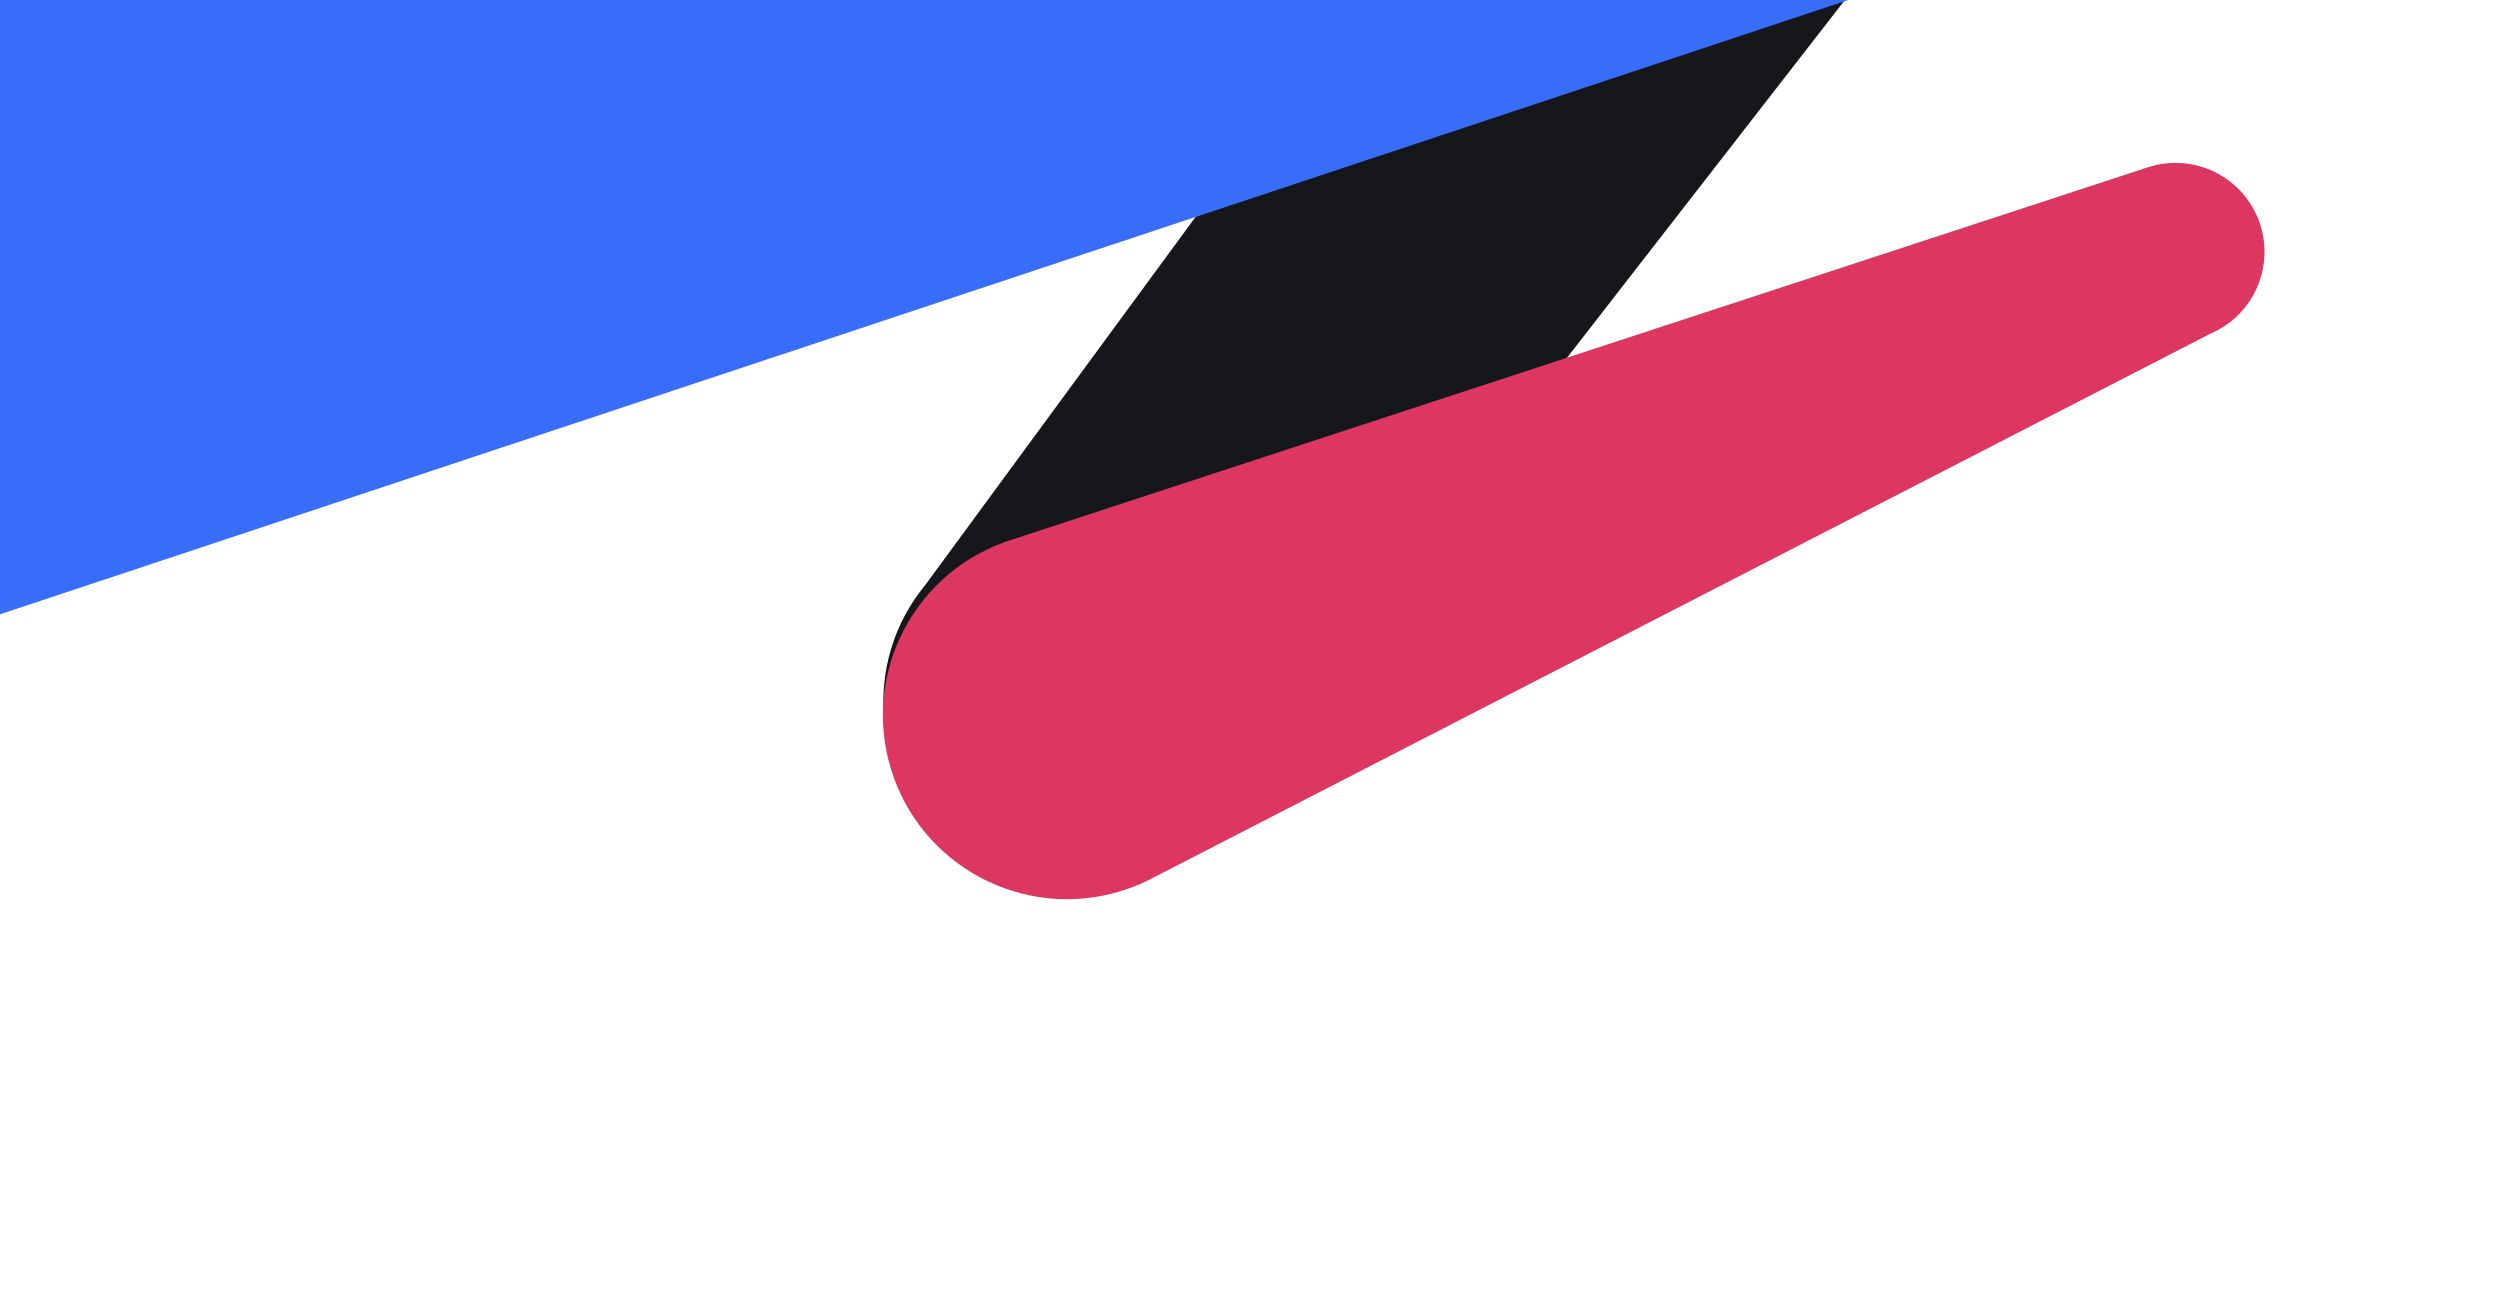
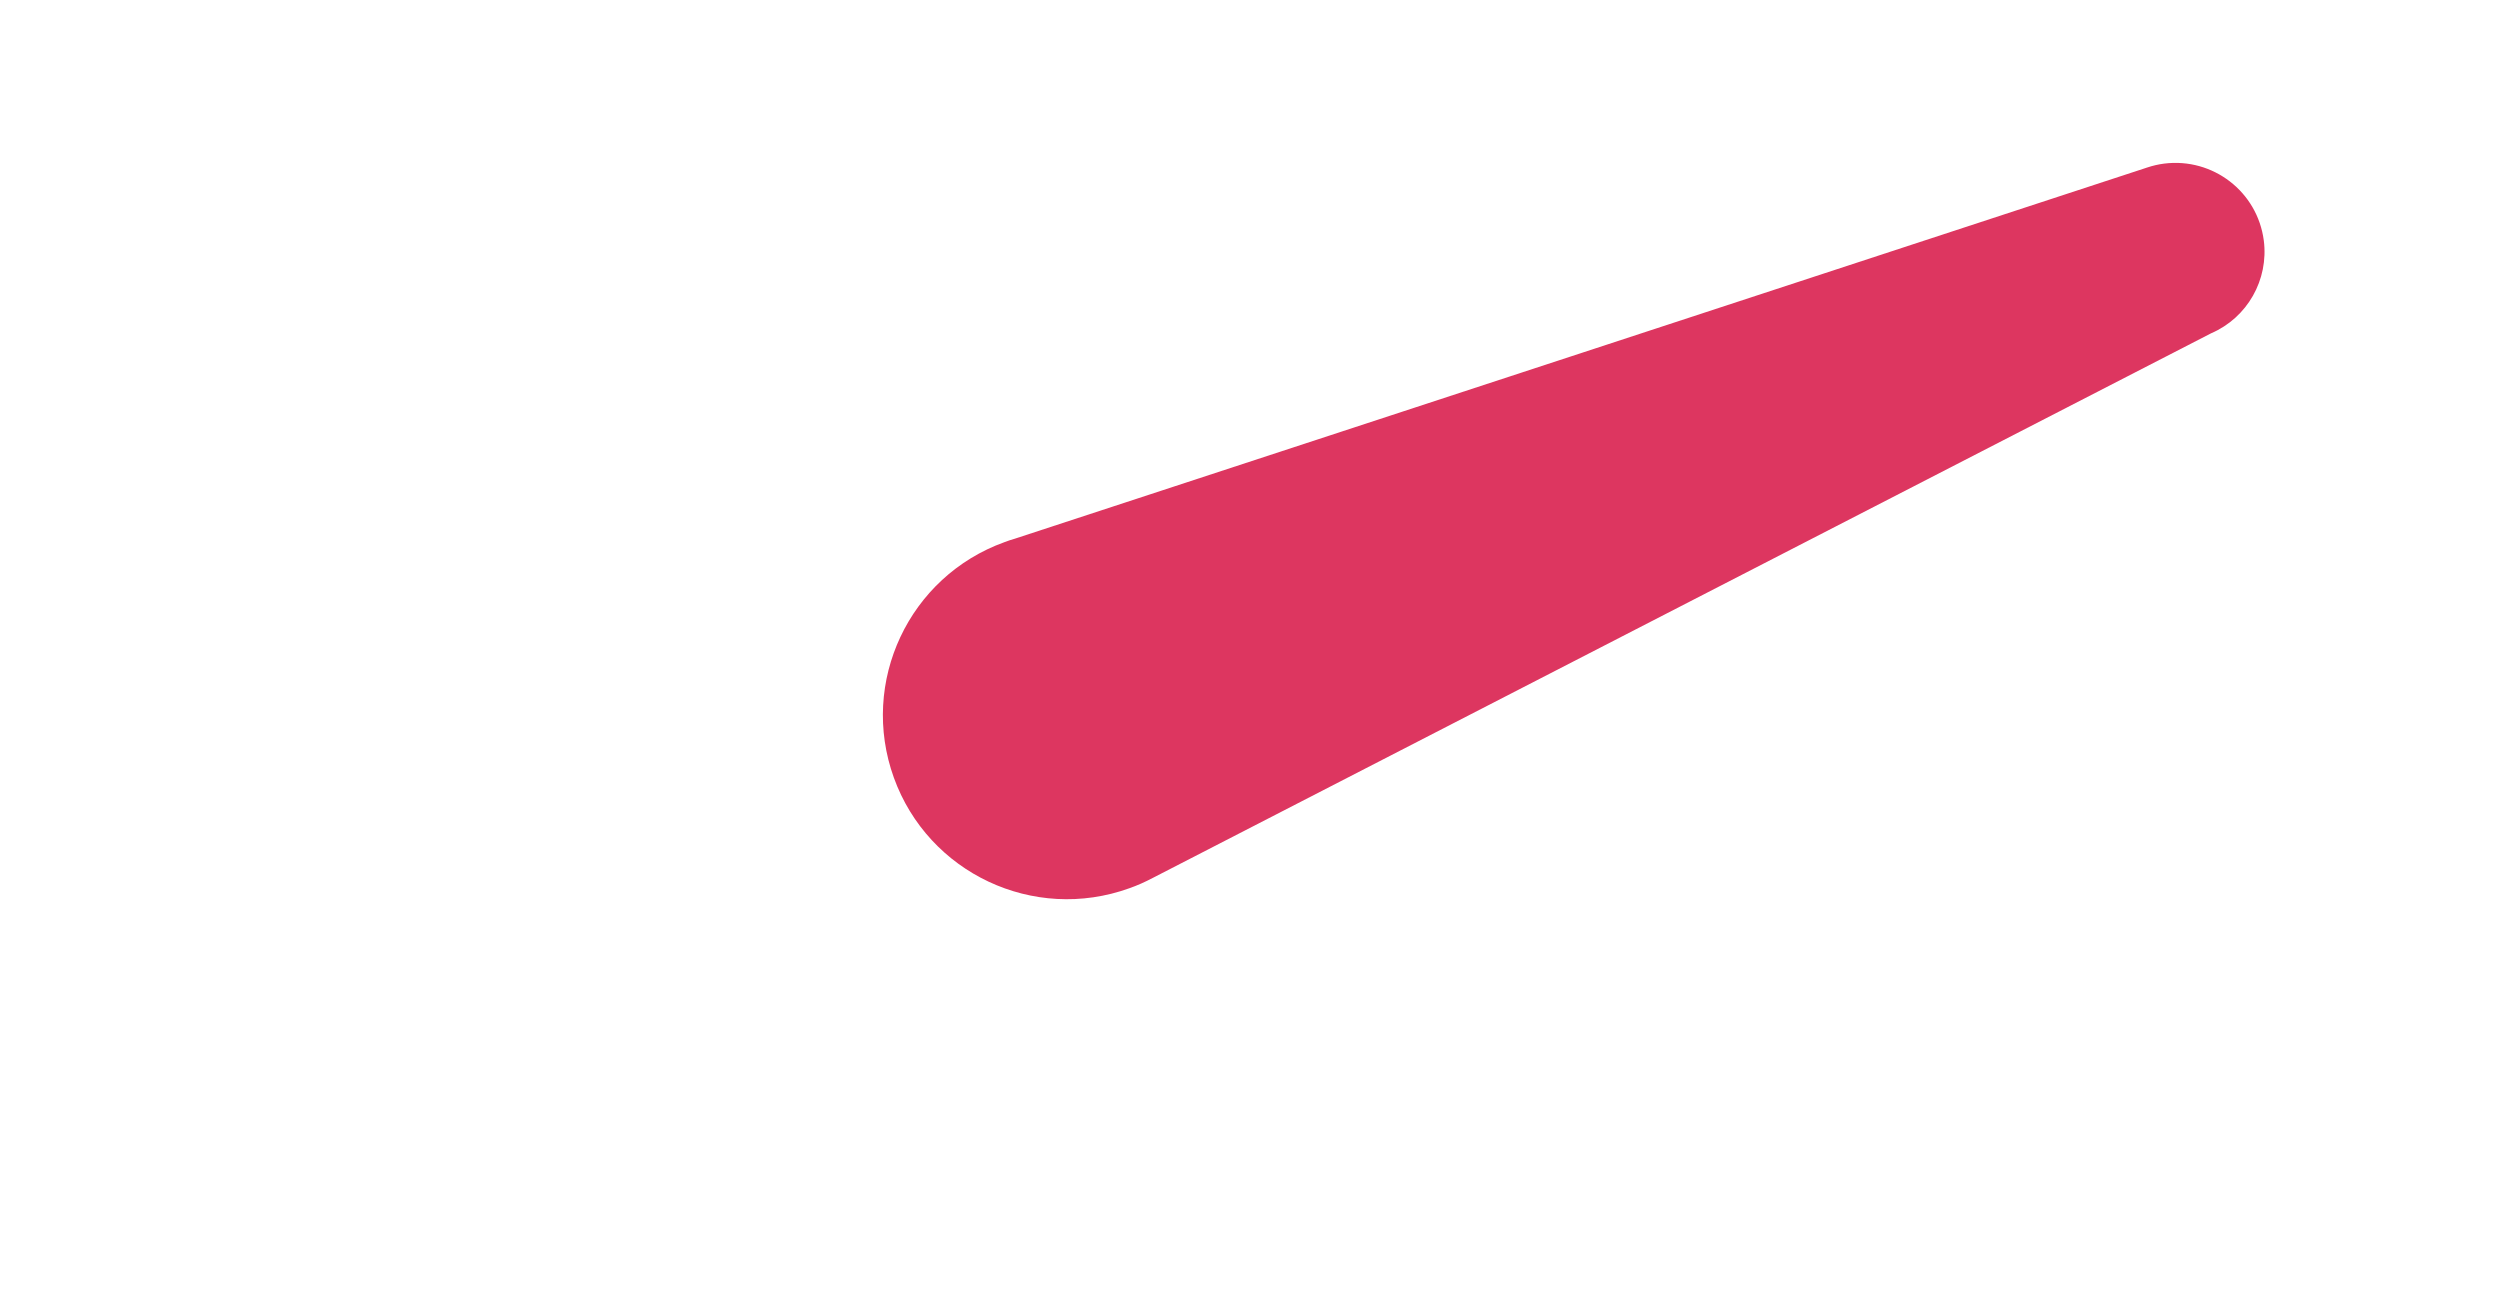
<svg xmlns="http://www.w3.org/2000/svg" version="1.1" id="Vrstva_1" x="0px" y="0px" viewBox="0 0 1342 702.2" style="enable-background:new 0 0 1342 702.2;" xml:space="preserve">
  <style type="text/css">
	.st0{fill:none;}
	.st1{fill:#16171B;}
	.st2{fill:#DD3660;}
	.st3{fill:#376DF9;}
</style>
-   <rect class="st0" width="1342" height="702.2" />
  <g id="stažený_soubor" transform="translate(-706.092 -4.277)">
-     <path id="Path_62" class="st1" d="M1356,442.7c1.4-1.7,2.7-3.5,4-5.3L1699,1h-263.2L1203,318c-34.8,42-29,104.2,12.9,139   c42,34.8,104.2,29,139-12.9C1355.3,443.6,1355.6,443.1,1356,442.7L1356,442.7z" />
    <path id="Path_63" class="st2" d="M1921.3,133.4c-3.4-26.2-27.3-44.6-53.5-41.3c-3.1,0.4-6.1,1.1-9.1,2.1l0,0l-0.1,0   c-0.1,0-0.1,0-0.2,0.1l-607.7,199.2c-1.8,0.5-3.6,1.1-5.4,1.8l0,0c-51.3,18.5-77.9,75.1-59.4,126.4s75.1,77.9,126.4,59.4   c4.3-1.5,8.5-3.4,12.5-5.5L1893,183.2C1912.5,174.8,1924,154.4,1921.3,133.4L1921.3,133.4z" />
  </g>
-   <path id="Path_127" class="st3" d="M322.7-88.4H-826.8C-880.7-24.5-910.1,56.5-910,140c0,196.2,159.1,355.2,355.2,355.2  c24,0,48-2.4,71.6-7.2c18.2-3.7,36-8.9,53.4-15.4L991.9,0.1v-88.5H322.7L322.7-88.4z" />
</svg>